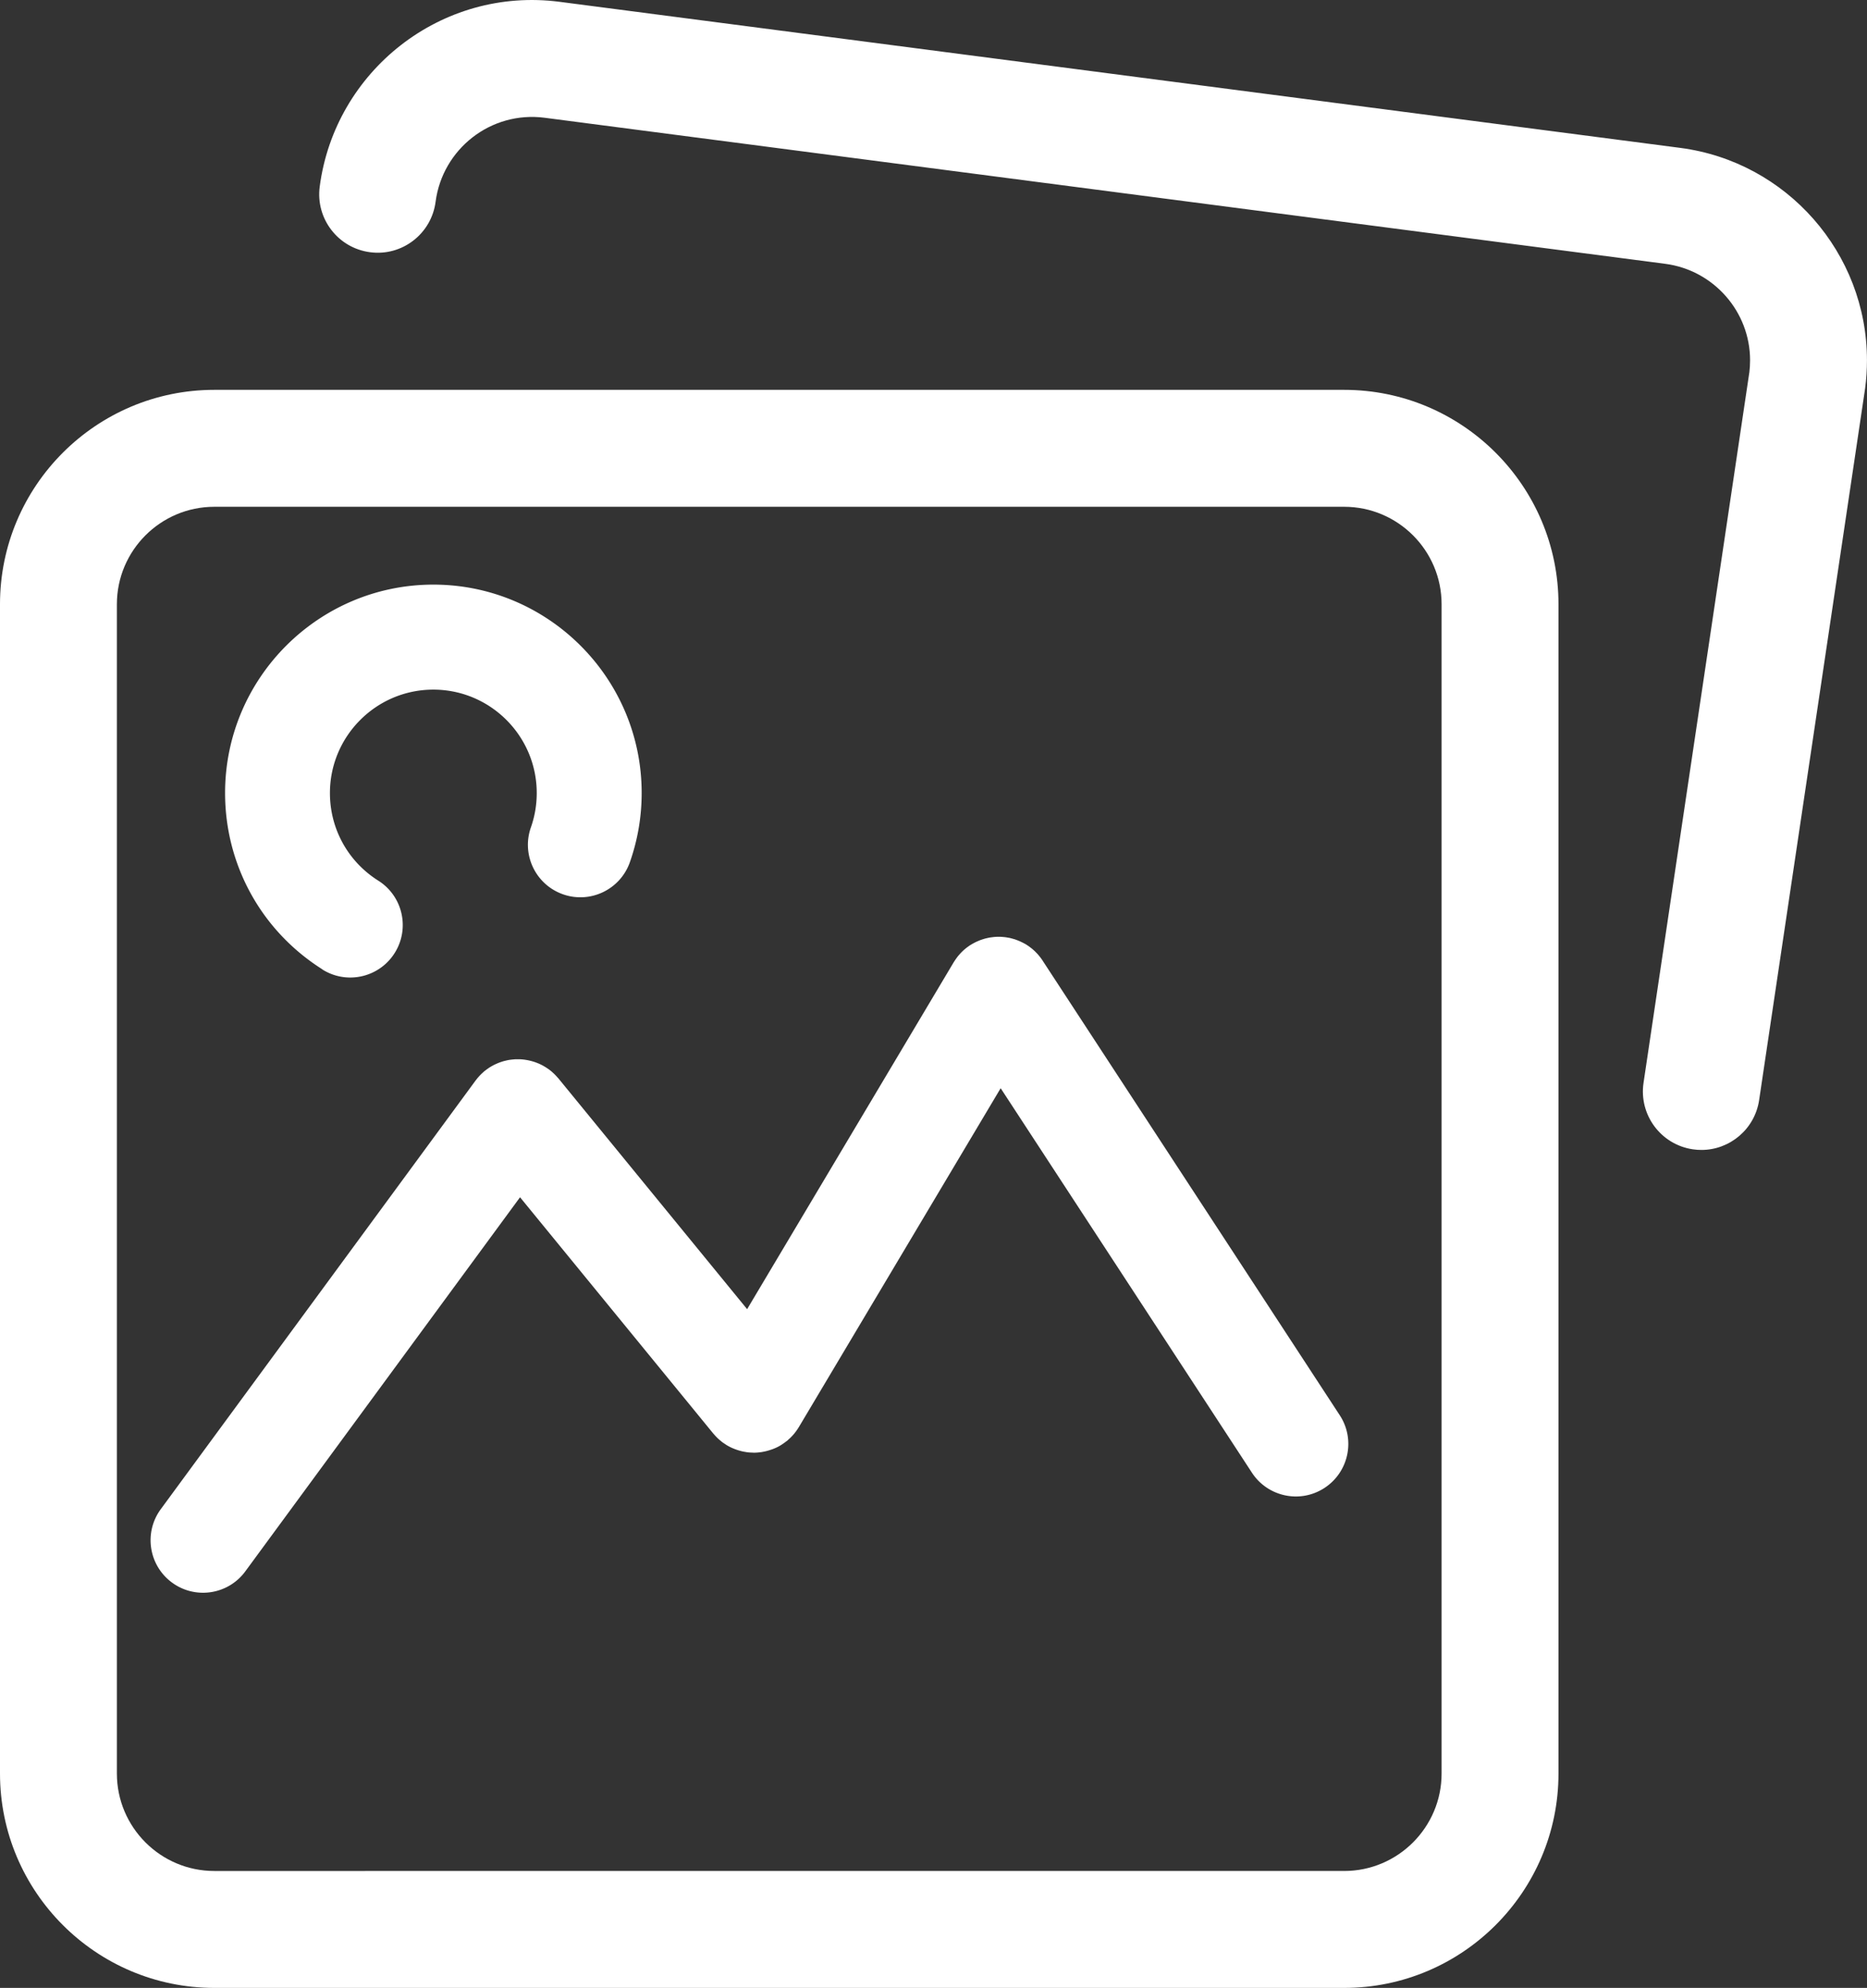
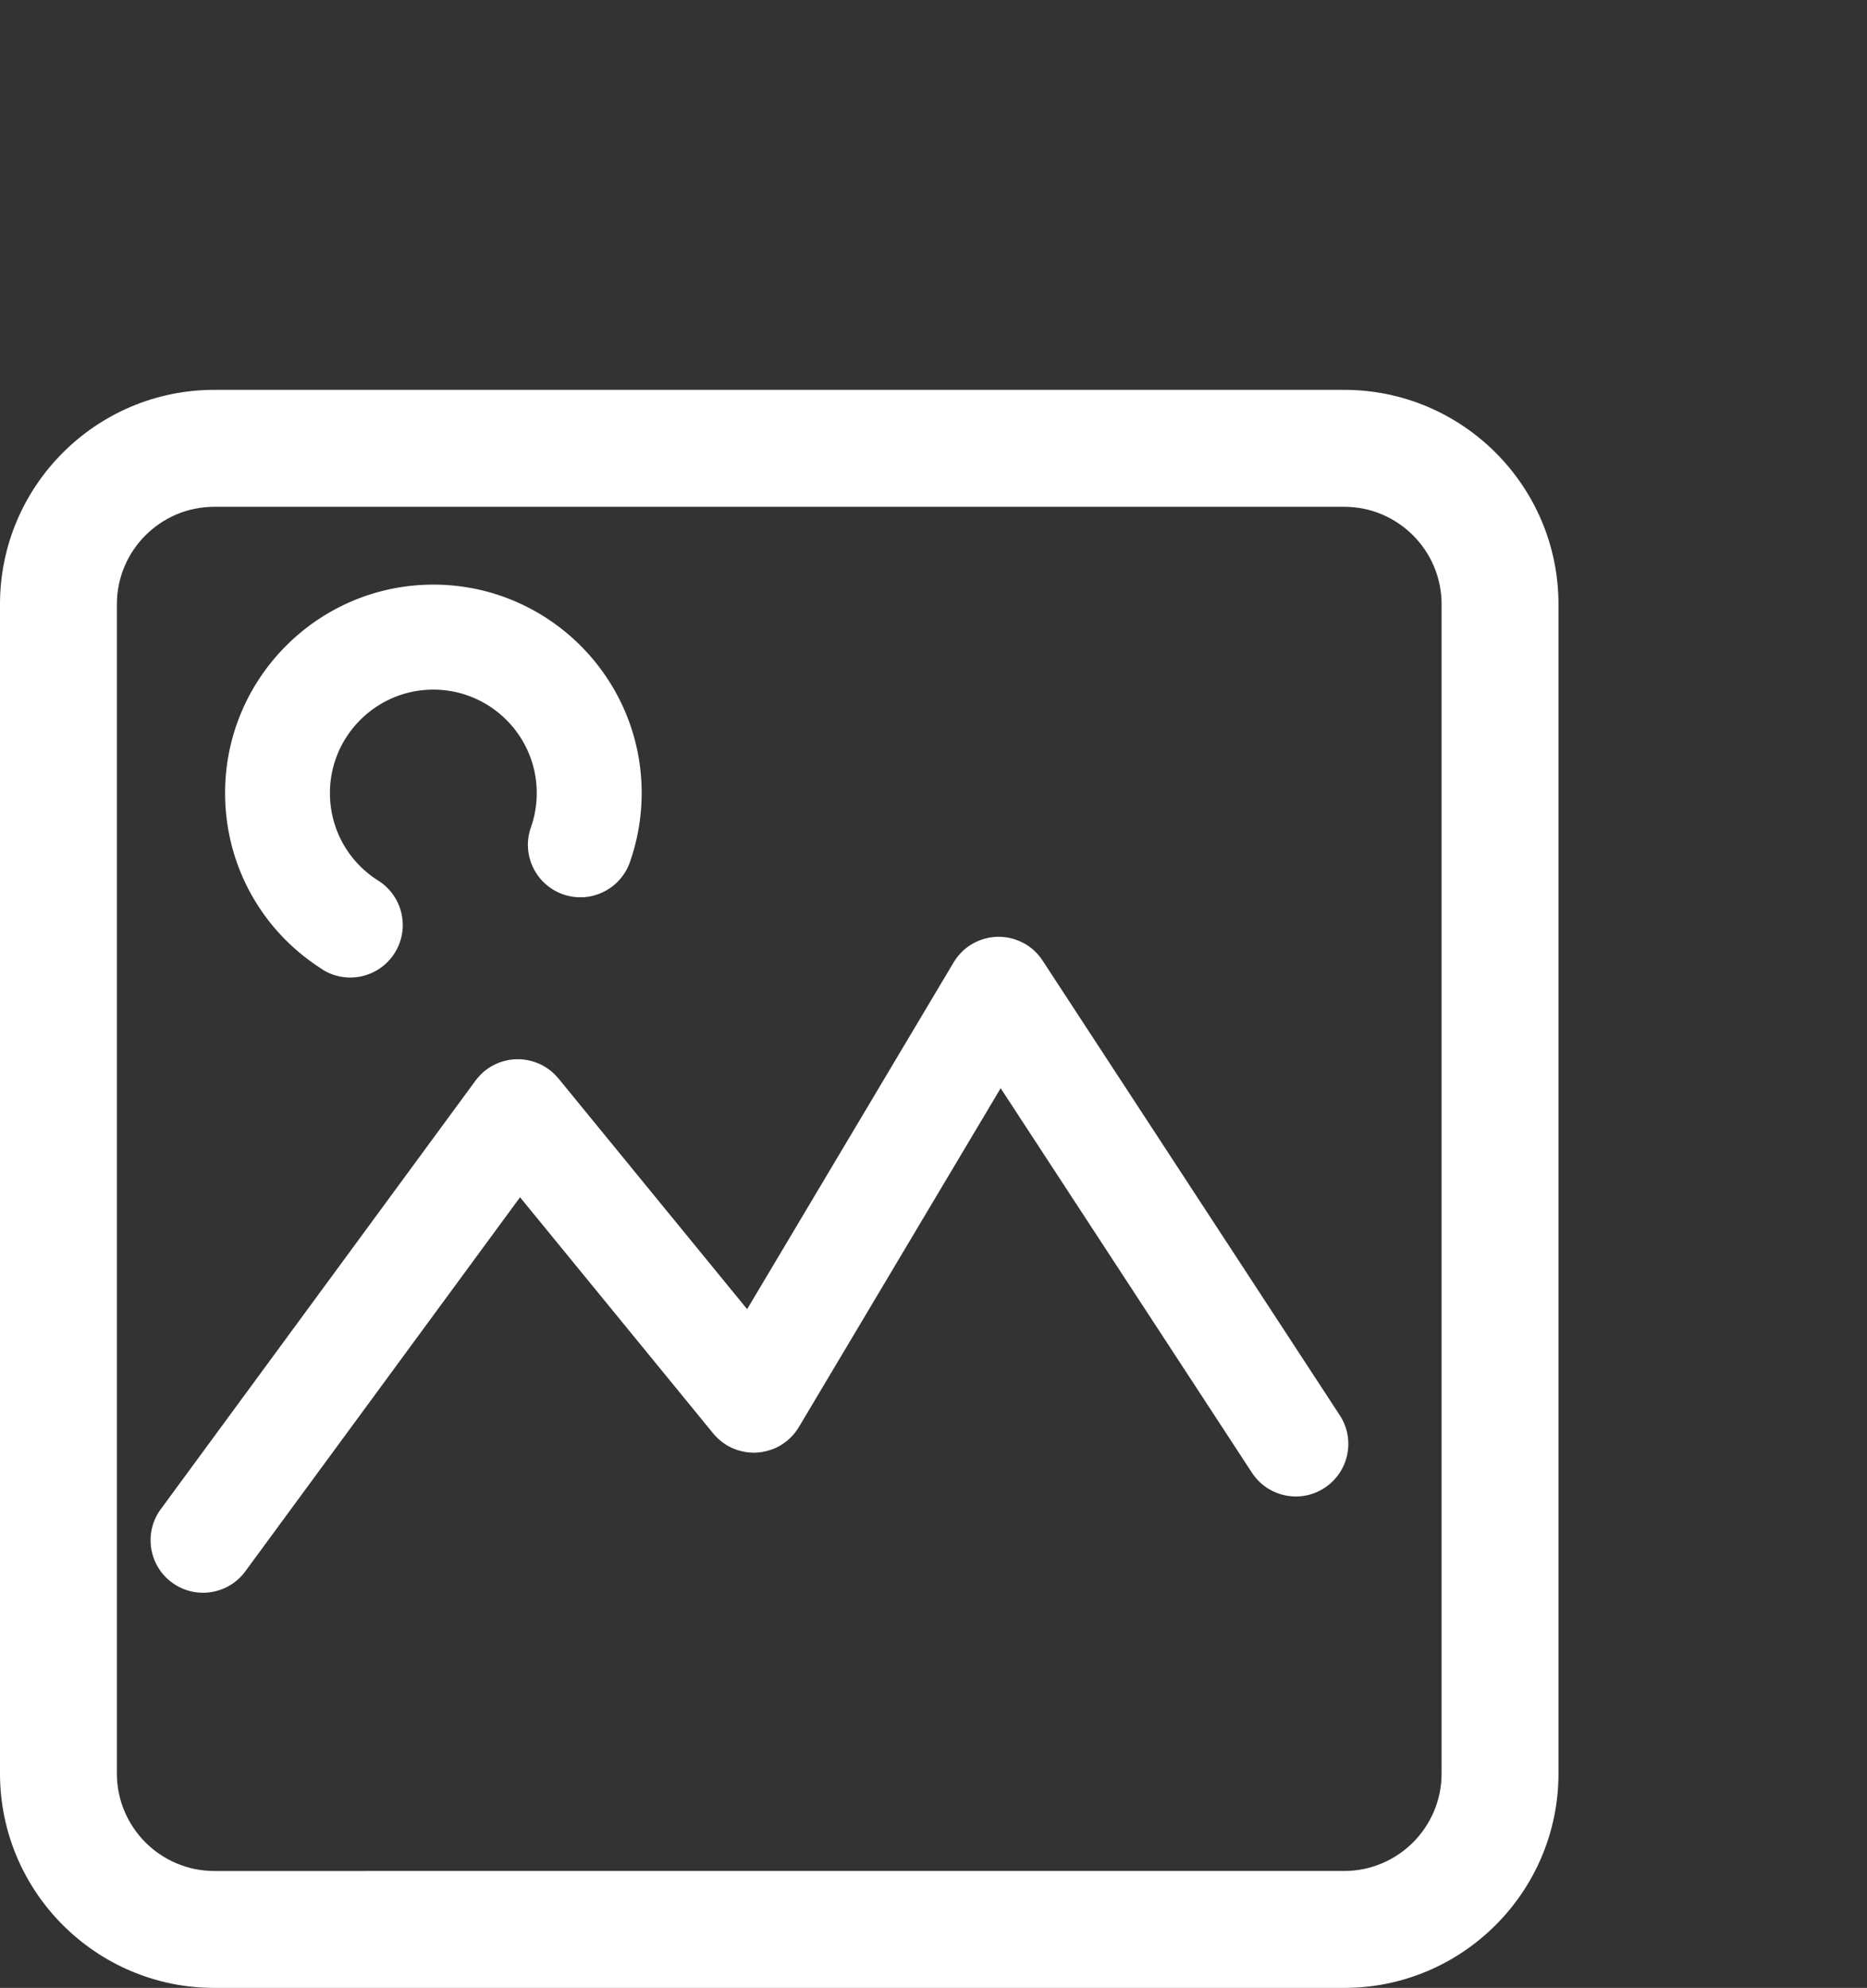
<svg xmlns="http://www.w3.org/2000/svg" id="Calque_1" viewBox="0 0 463.85 493.7">
  <rect x="0" y="0" width="463.85" height="493.7" fill="#333333" stroke="none" />
  <defs>
    <style>.cls-1{fill:#fff}</style>
  </defs>
-   <path d="M417.48 36.73 139.11.46C109.6-3.41 83.17 17.67 79.43 46.37 78.39 54.32 84 61.61 91.95 62.64c7.93 1.06 15.24-4.57 16.27-12.52 1.7-13.06 13.68-22.63 27.13-20.87l278.37 36.27c12.02 1.57 21.08 11.86 21.08 23.95 0 1.05-.07 2.11-.17 2.92l-26.3 176.54c-1.18 7.93 4.29 15.32 12.22 16.5.73.11 1.45.16 2.16.16 7.07 0 13.27-5.18 14.34-12.38l26.34-176.8c.31-2.33.45-4.65.45-6.94 0-26.62-19.93-49.29-46.37-52.74Z" class="cls-1" />
  <path d="M333.96 96.82H53.24C23.88 96.82 0 120.7 0 150.06v290.4c0 29.36 23.88 53.24 53.24 53.24h280.72c29.36 0 53.24-23.88 53.24-53.24v-290.4c0-29.36-23.88-53.24-53.24-53.24Zm24.2 343.64c0 13.34-10.86 24.2-24.2 24.2H53.24c-13.34 0-24.2-10.86-24.2-24.2v-290.4c0-13.34 10.86-24.2 24.2-24.2h280.72c13.34 0 24.2 10.86 24.2 24.2v290.4Z" class="cls-1" />
  <path d="M80.07 240.76c2.16 1.36 4.57 2.01 6.94 2.01 4.33 0 8.56-2.15 11.04-6.08 3.84-6.09 2.02-14.14-4.07-17.98-7.52-4.74-12.01-12.87-12.01-21.75 0-14.16 11.52-25.69 25.69-25.69s25.69 11.52 25.69 25.68c0 2.94-.49 5.81-1.45 8.53-2.39 6.79 1.18 14.23 7.97 16.62 6.79 2.39 14.23-1.18 16.62-7.97a51.616 51.616 0 0 0 2.93-17.19c0-28.54-23.22-51.75-51.75-51.75s-51.75 23.22-51.75 51.75c0 17.87 9.03 34.24 24.16 43.79ZM259.03 238.54c-.05-.08-.11-.15-.17-.23-.15-.22-.3-.43-.47-.64-.11-.14-.23-.28-.34-.42-.15-.18-.31-.36-.48-.53-.15-.15-.29-.3-.44-.45-.15-.14-.3-.28-.45-.41-.18-.16-.37-.32-.56-.46-.14-.11-.28-.21-.42-.32-.22-.16-.44-.3-.67-.45-.08-.05-.15-.11-.23-.15-.06-.04-.13-.07-.2-.1-.23-.13-.45-.25-.69-.36-.17-.08-.34-.17-.51-.24-.2-.09-.4-.17-.61-.25-.21-.08-.41-.16-.62-.23-.17-.06-.35-.1-.52-.15-.24-.07-.47-.13-.71-.19-.16-.04-.33-.06-.49-.09-.25-.04-.49-.09-.74-.12-.18-.02-.36-.03-.54-.05-.23-.02-.46-.04-.69-.04h-.64c-.19 0-.39 0-.58.02-.25.02-.5.05-.75.08l-.47.06c-.27.04-.53.1-.8.16-.14.03-.29.06-.43.1a21.96 21.96 0 0 0-1.23.39c-.22.08-.44.18-.65.27-.19.08-.37.16-.56.25-.18.09-.35.18-.53.28-.22.12-.43.24-.64.37l-.21.12c-.08.05-.16.12-.24.17-.21.15-.42.3-.62.45-.15.12-.29.23-.43.35-.18.15-.35.3-.52.47-.16.15-.31.3-.46.46-.14.14-.27.29-.4.44-.17.19-.33.38-.48.58-.1.13-.2.27-.3.41-.16.22-.31.45-.46.68-.05.08-.1.15-.15.23l-51.31 86.13-46.88-57.3c-.05-.06-.11-.12-.17-.18-.17-.2-.34-.39-.52-.58-.14-.15-.28-.29-.43-.43-.15-.14-.31-.28-.46-.42a8.84 8.84 0 0 0-.59-.48c-.07-.05-.13-.11-.2-.16s-.14-.09-.22-.14c-.22-.16-.44-.3-.67-.44l-.45-.27c-.21-.12-.43-.23-.65-.34-.18-.09-.36-.17-.54-.25-.19-.08-.39-.16-.58-.23-.21-.08-.42-.16-.64-.22-.18-.06-.36-.11-.54-.16-.23-.06-.46-.12-.7-.17-.17-.04-.35-.07-.52-.1-.24-.04-.47-.08-.71-.11-.19-.02-.37-.04-.56-.05-.22-.02-.44-.03-.67-.03h-.63c-.2 0-.4.01-.6.03-.23.02-.46.04-.69.07-.18.02-.35.04-.53.07-.24.04-.48.09-.72.15l-.5.12c-.24.06-.47.14-.7.21-.17.06-.34.11-.51.18-.21.08-.42.17-.63.26-.19.08-.38.17-.57.26-.18.09-.35.18-.53.28-.21.12-.42.24-.63.37-.15.09-.29.19-.43.29-.22.15-.44.31-.65.48l-.21.15c-.07.05-.12.11-.19.17-.19.17-.38.34-.57.52-.15.14-.29.29-.43.43-.14.15-.28.31-.42.47-.17.19-.33.39-.48.59-.05.07-.11.13-.16.2l-78.2 106.44c-4.26 5.8-3.01 13.96 2.79 18.22 2.32 1.71 5.03 2.53 7.71 2.53 4.01 0 7.96-1.84 10.51-5.32l68.25-92.9 48.01 58.68c.04.05.09.09.13.14.22.26.45.51.69.75.1.1.2.21.31.31.22.21.46.41.69.6.13.11.27.23.4.33.2.15.41.29.63.43.18.12.36.25.54.36 0 0 .01 0 .02.01.03.02.06.03.09.05.44.26.89.48 1.35.68.17.07.33.13.5.2.33.13.66.24 1 .34.21.06.41.12.62.17.31.08.62.14.94.19.21.04.42.08.63.1.42.05.83.07 1.25.08.09 0 .18.02.27.02.66 0 1.31-.07 1.96-.16.21-.03.41-.08.62-.12.46-.09.91-.21 1.35-.35.21-.07.41-.13.62-.2.62-.23 1.23-.49 1.81-.82.6-.34 1.17-.74 1.72-1.17.06-.04.12-.07.18-.12.17-.14.31-.29.47-.43.14-.13.28-.24.41-.38.37-.36.71-.74 1.03-1.13.04-.06.08-.12.13-.17.29-.38.56-.76.8-1.16.03-.05.07-.1.1-.15l50.14-84.16 62.43 95.49c2.5 3.82 6.67 5.9 10.92 5.9 2.45 0 4.92-.69 7.12-2.13 6.02-3.94 7.72-12.02 3.78-18.04L259 238.52Z" class="cls-1" />
</svg>